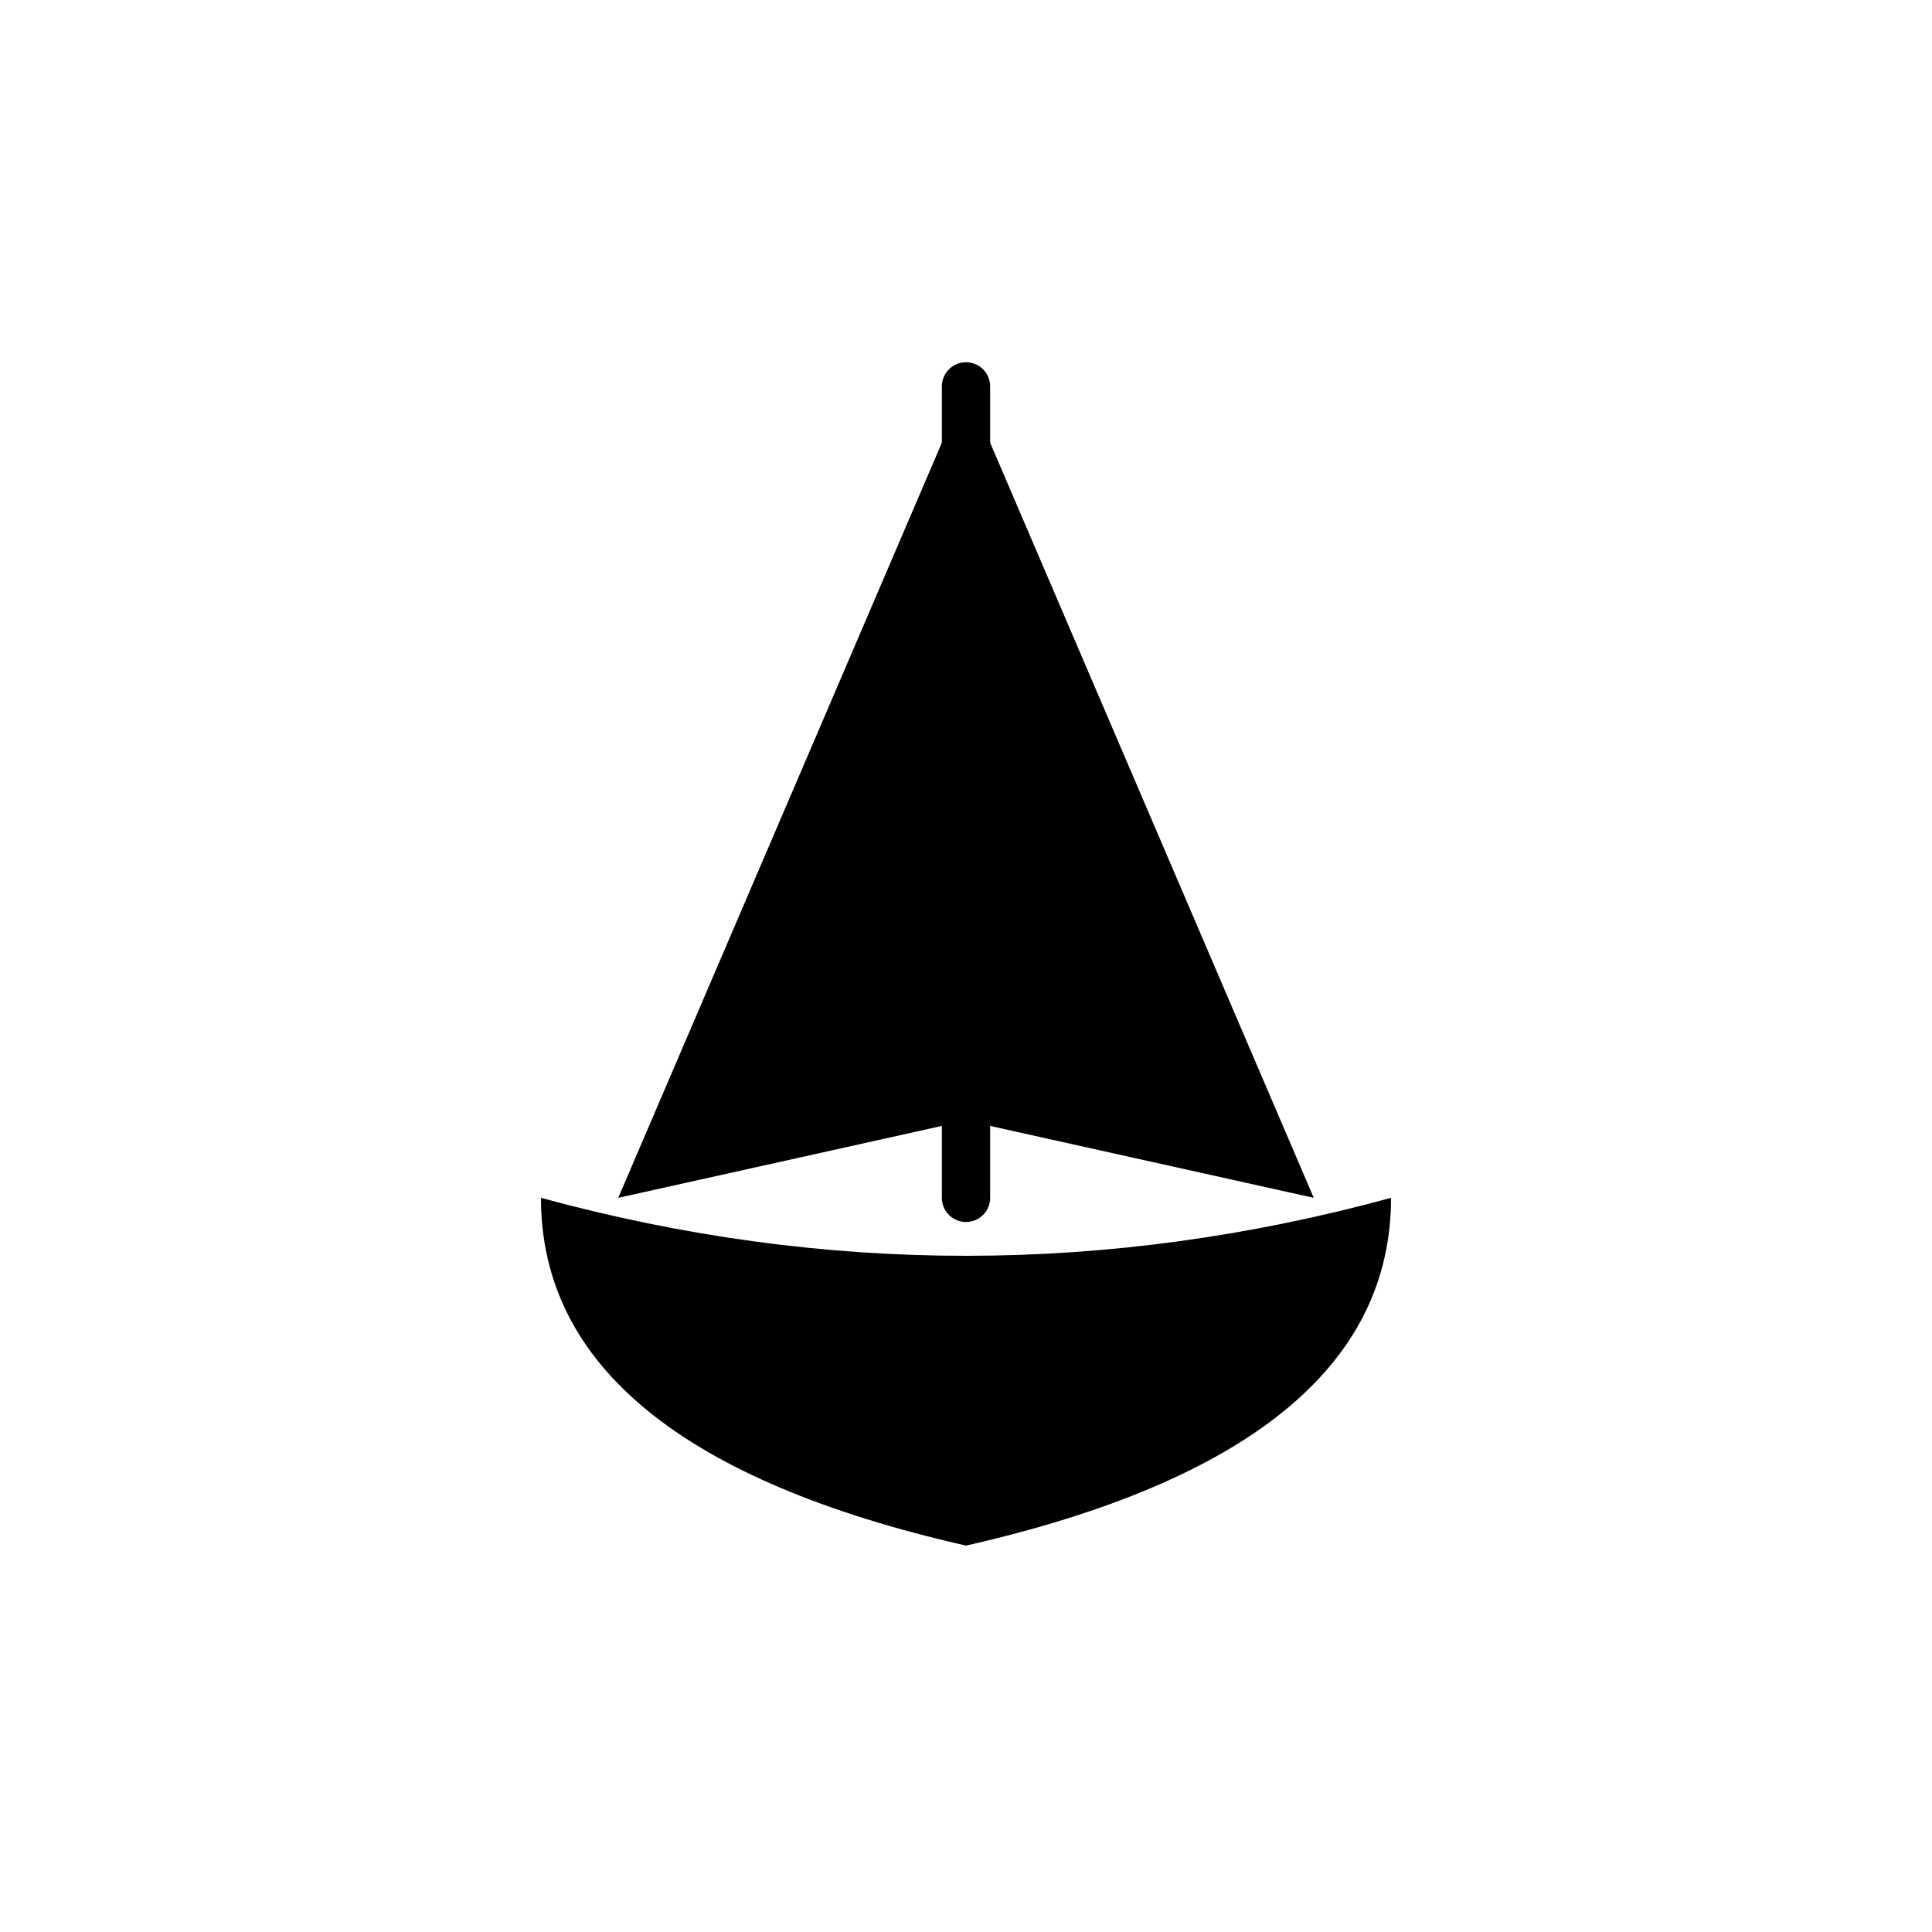
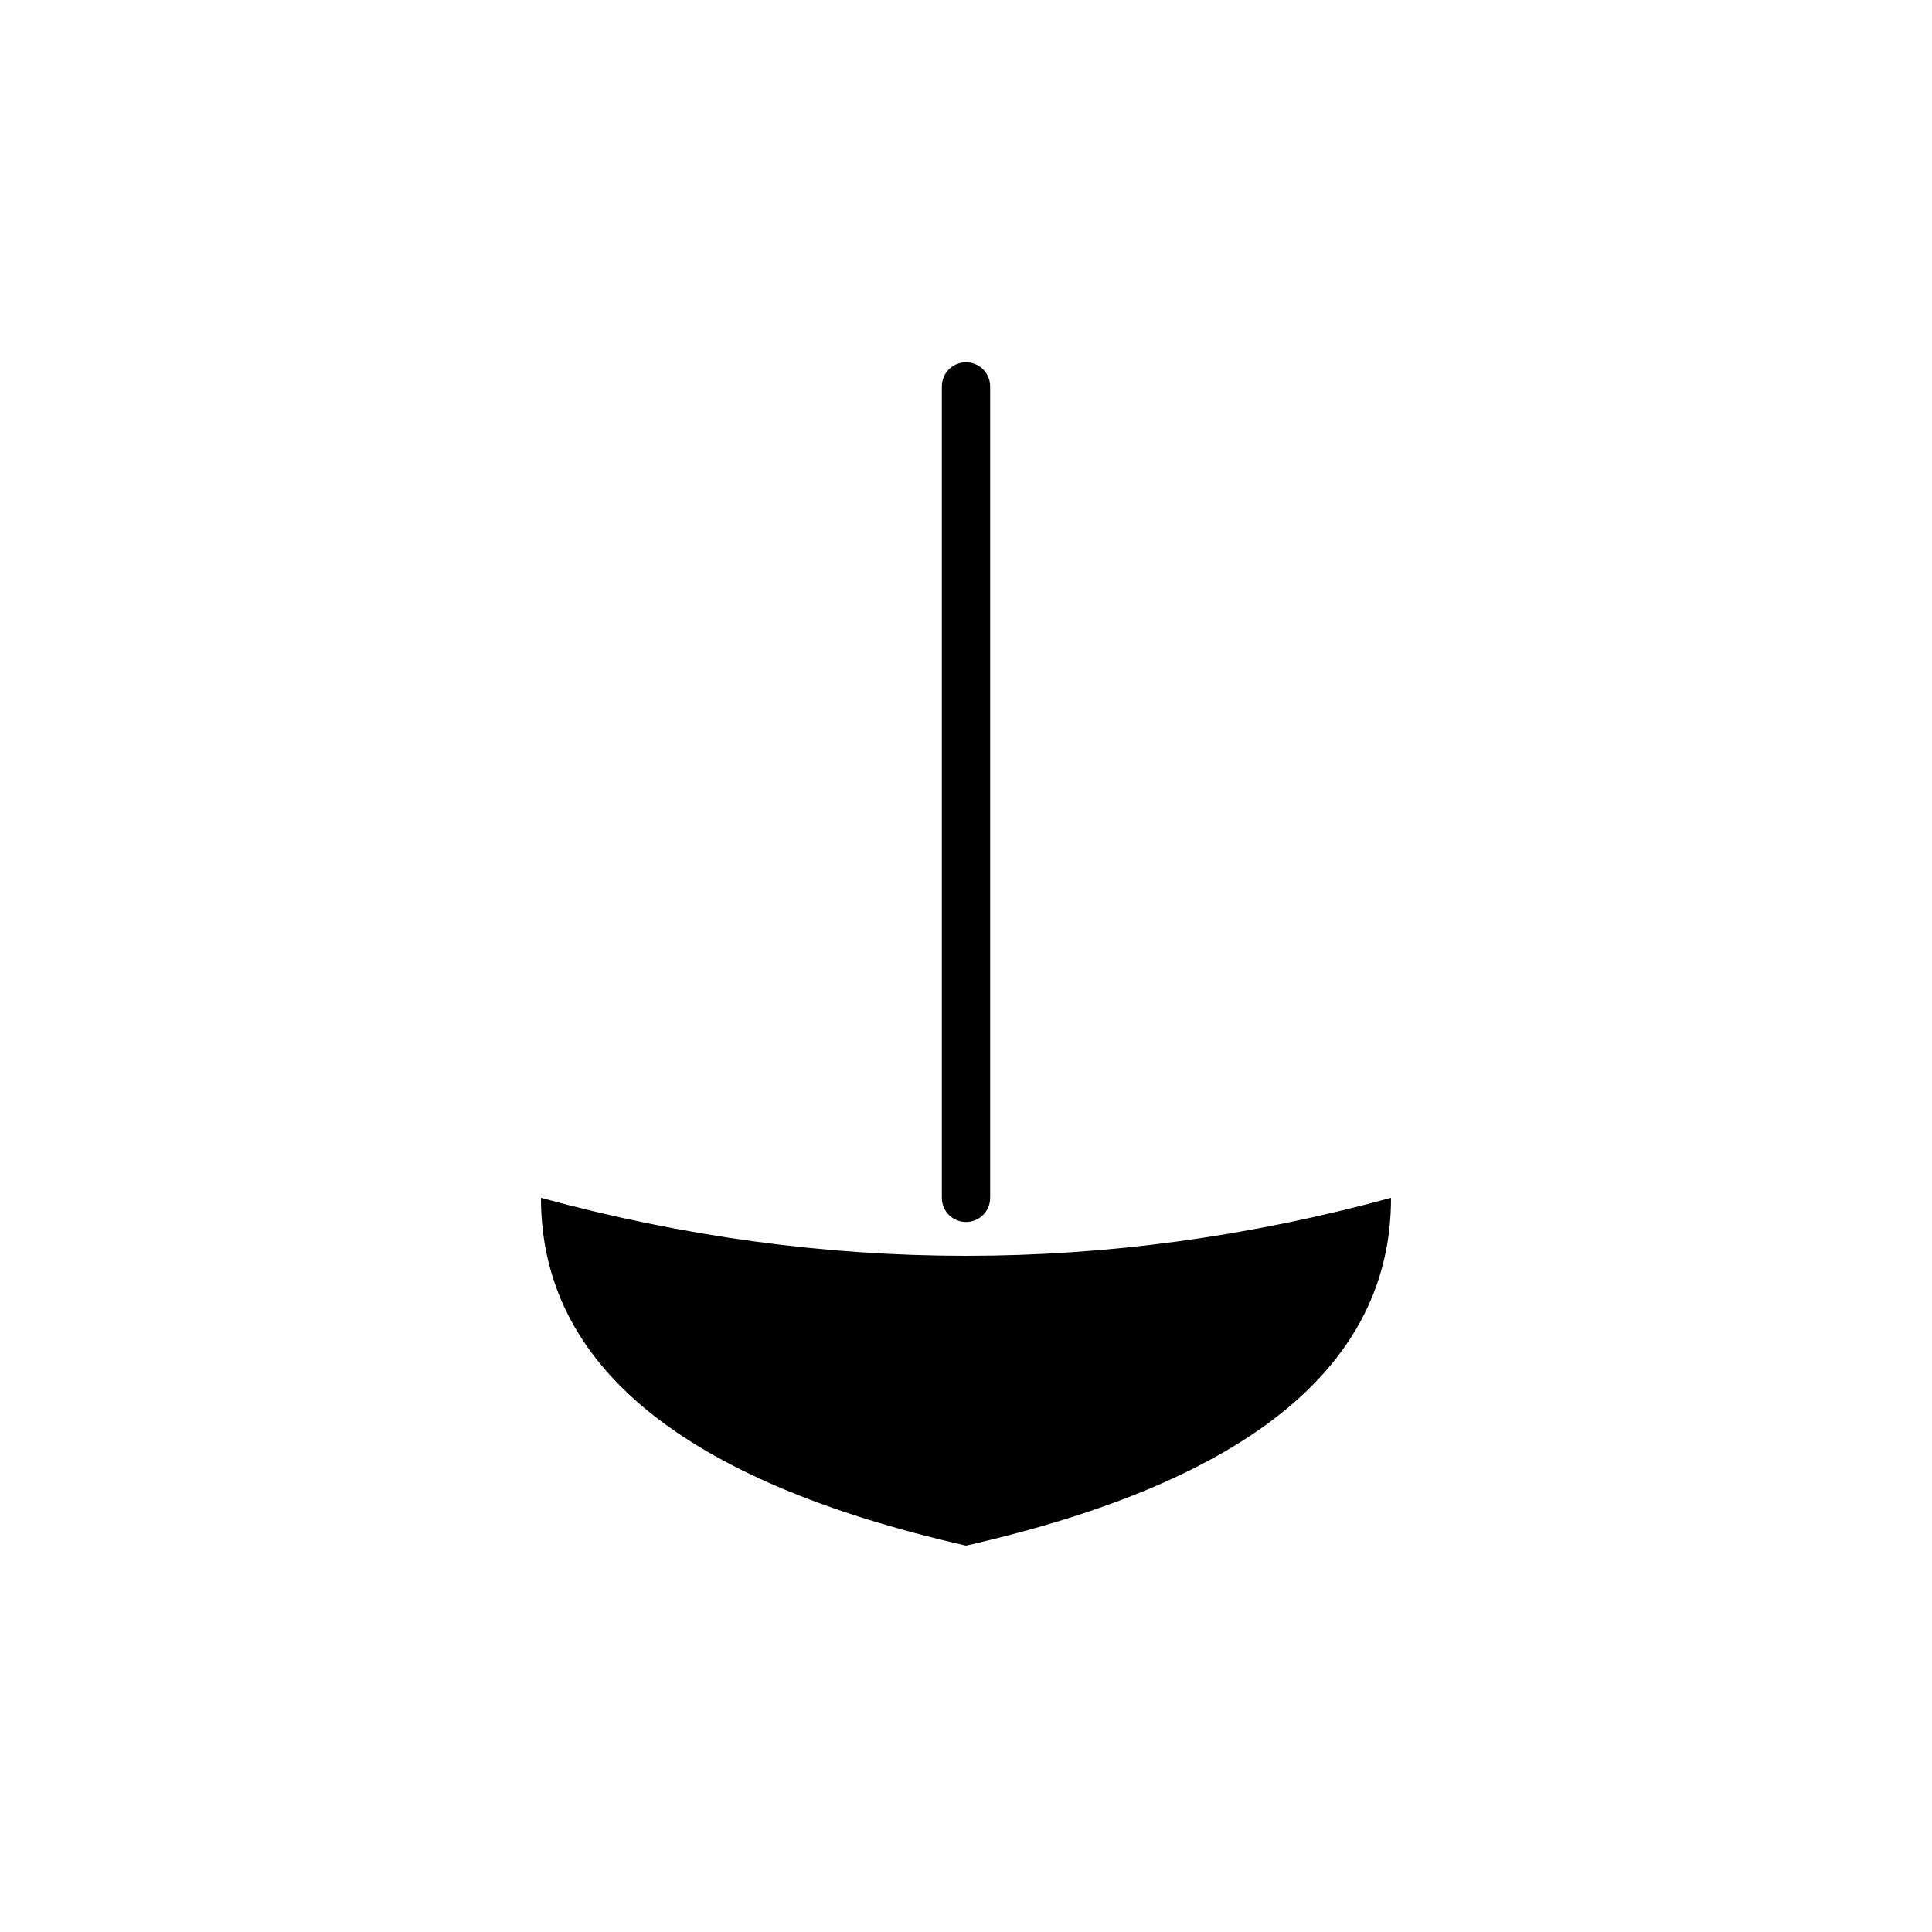
<svg xmlns="http://www.w3.org/2000/svg" viewBox="0 0 100 100" width="100" height="100">
-   <path d="M50 20 L32 62 L50 58 L68 62 Z" fill="#000000" />
  <line x1="50" y1="20" x2="50" y2="62" stroke="#000000" stroke-width="2.5" stroke-linecap="round" />
  <path d="M28 62 Q50 68 72 62 Q72 75 50 80 Q28 75 28 62 Z" fill="#000000" />
</svg>